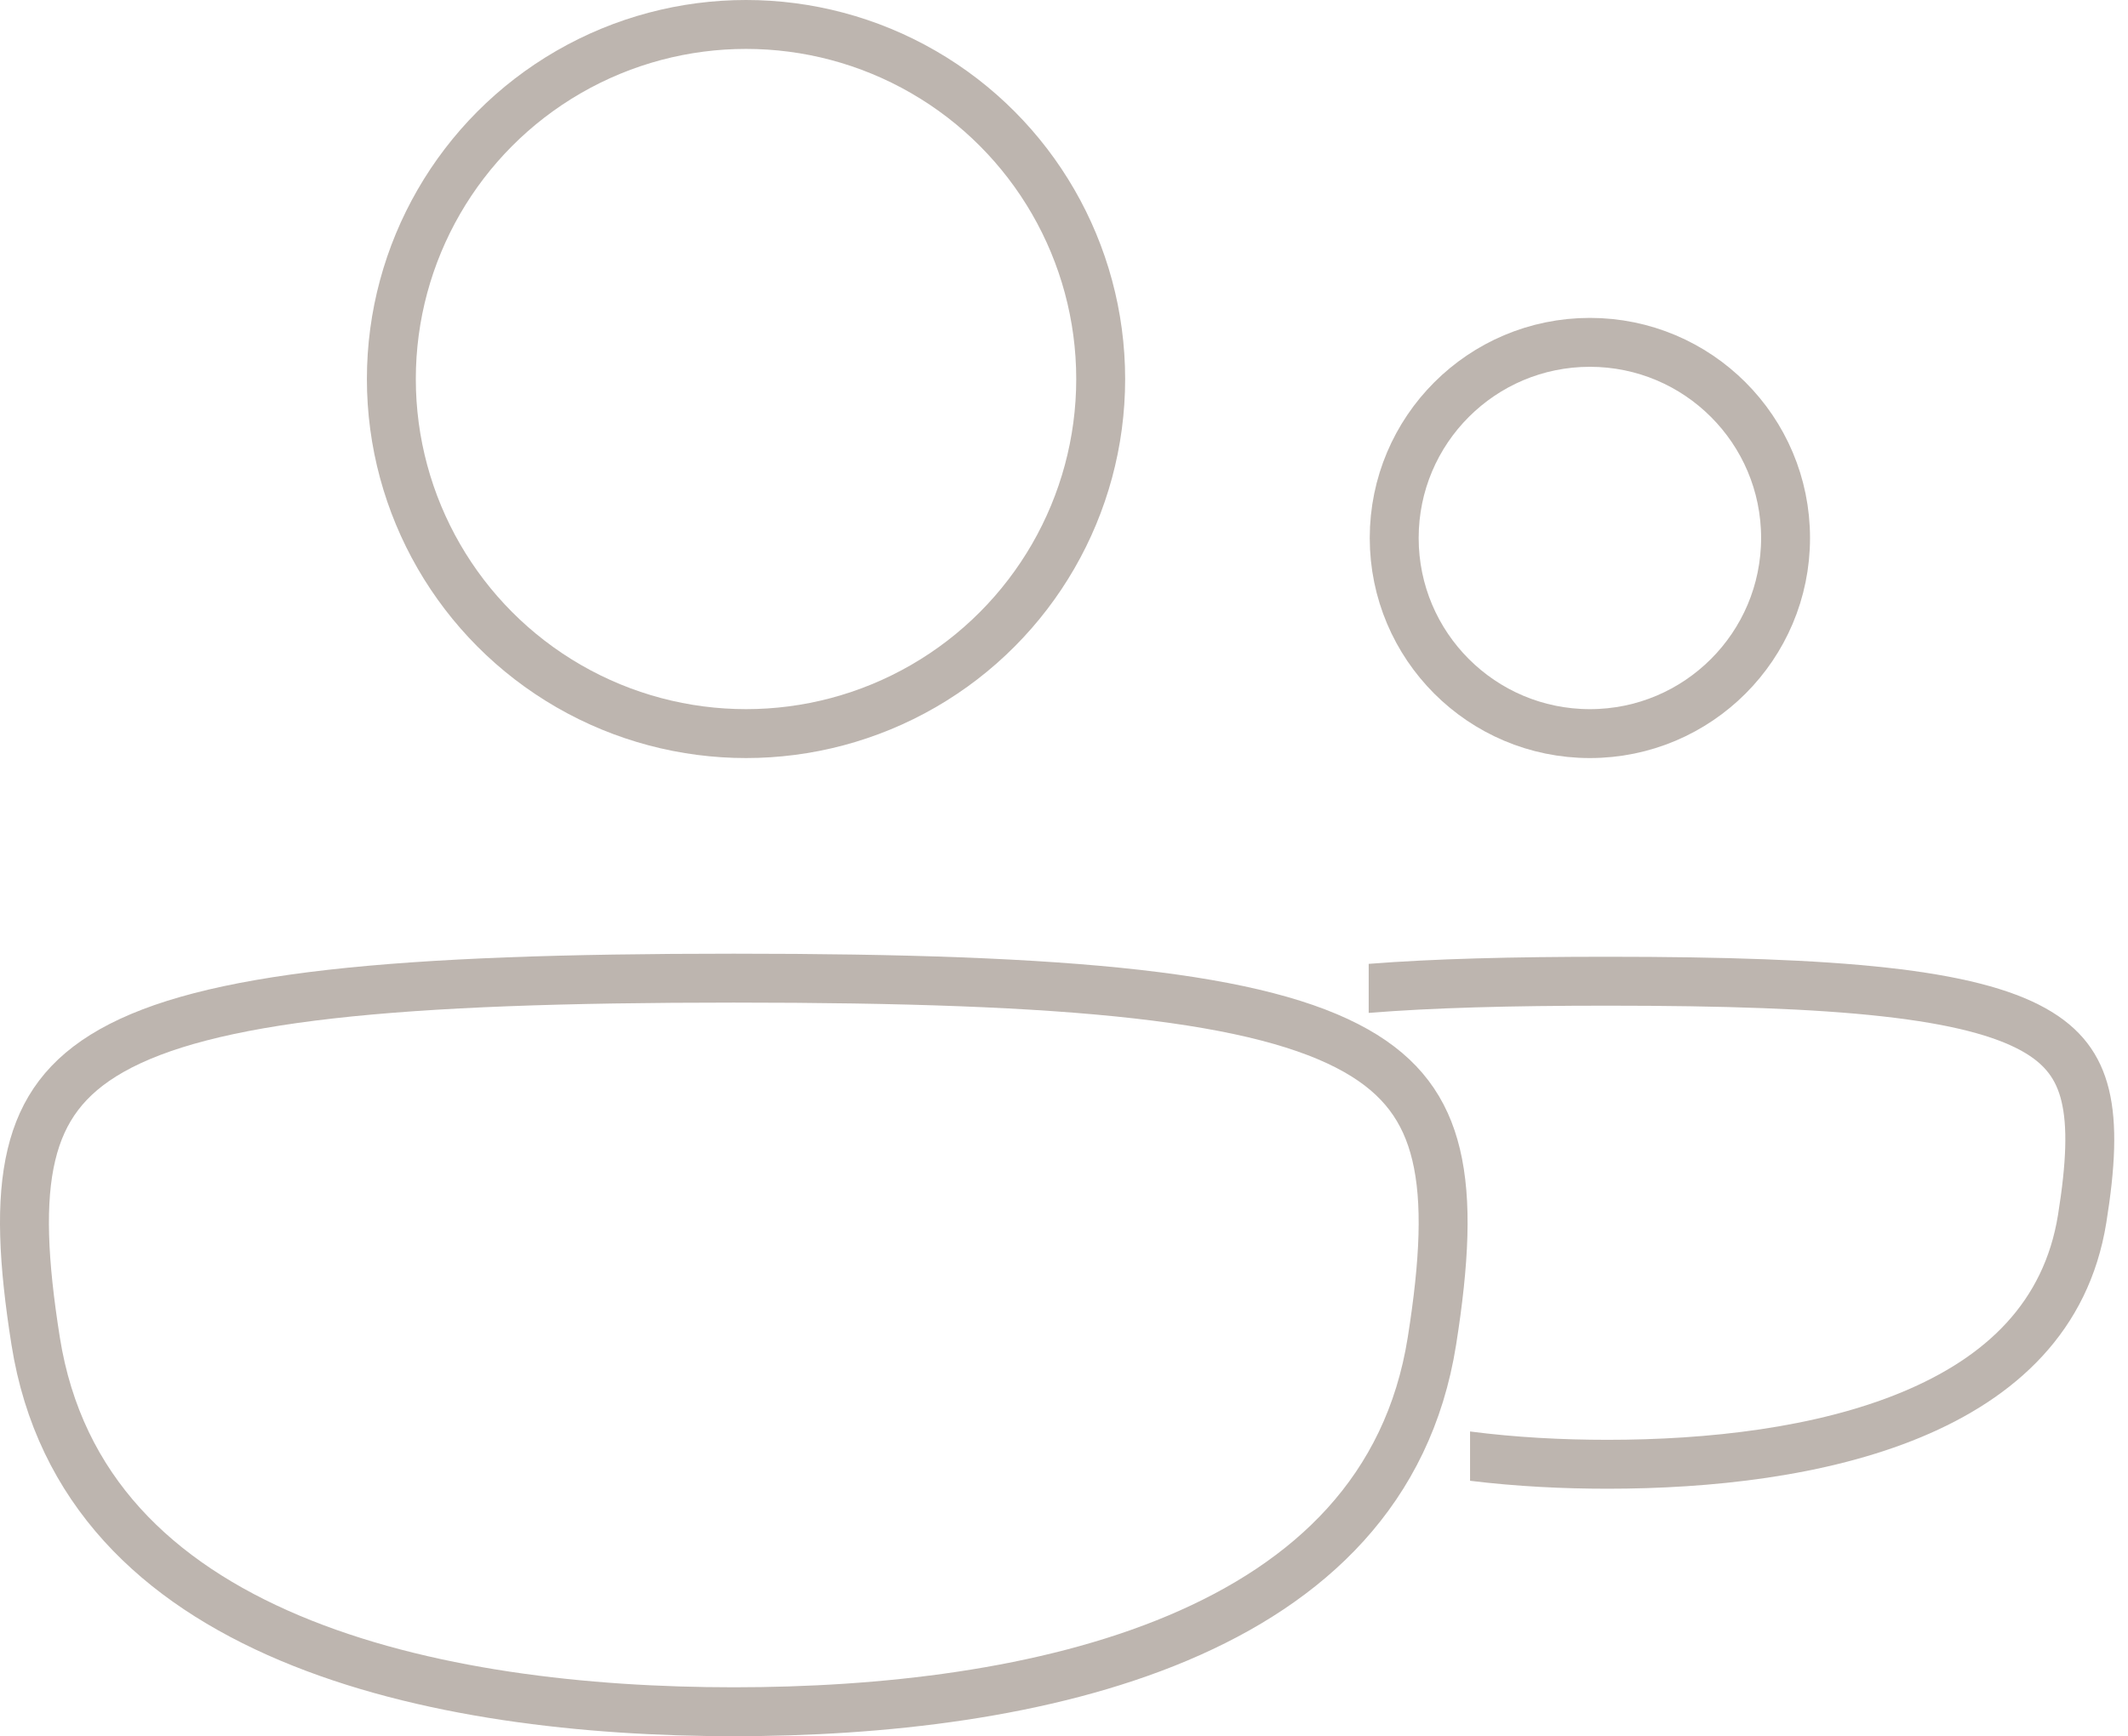
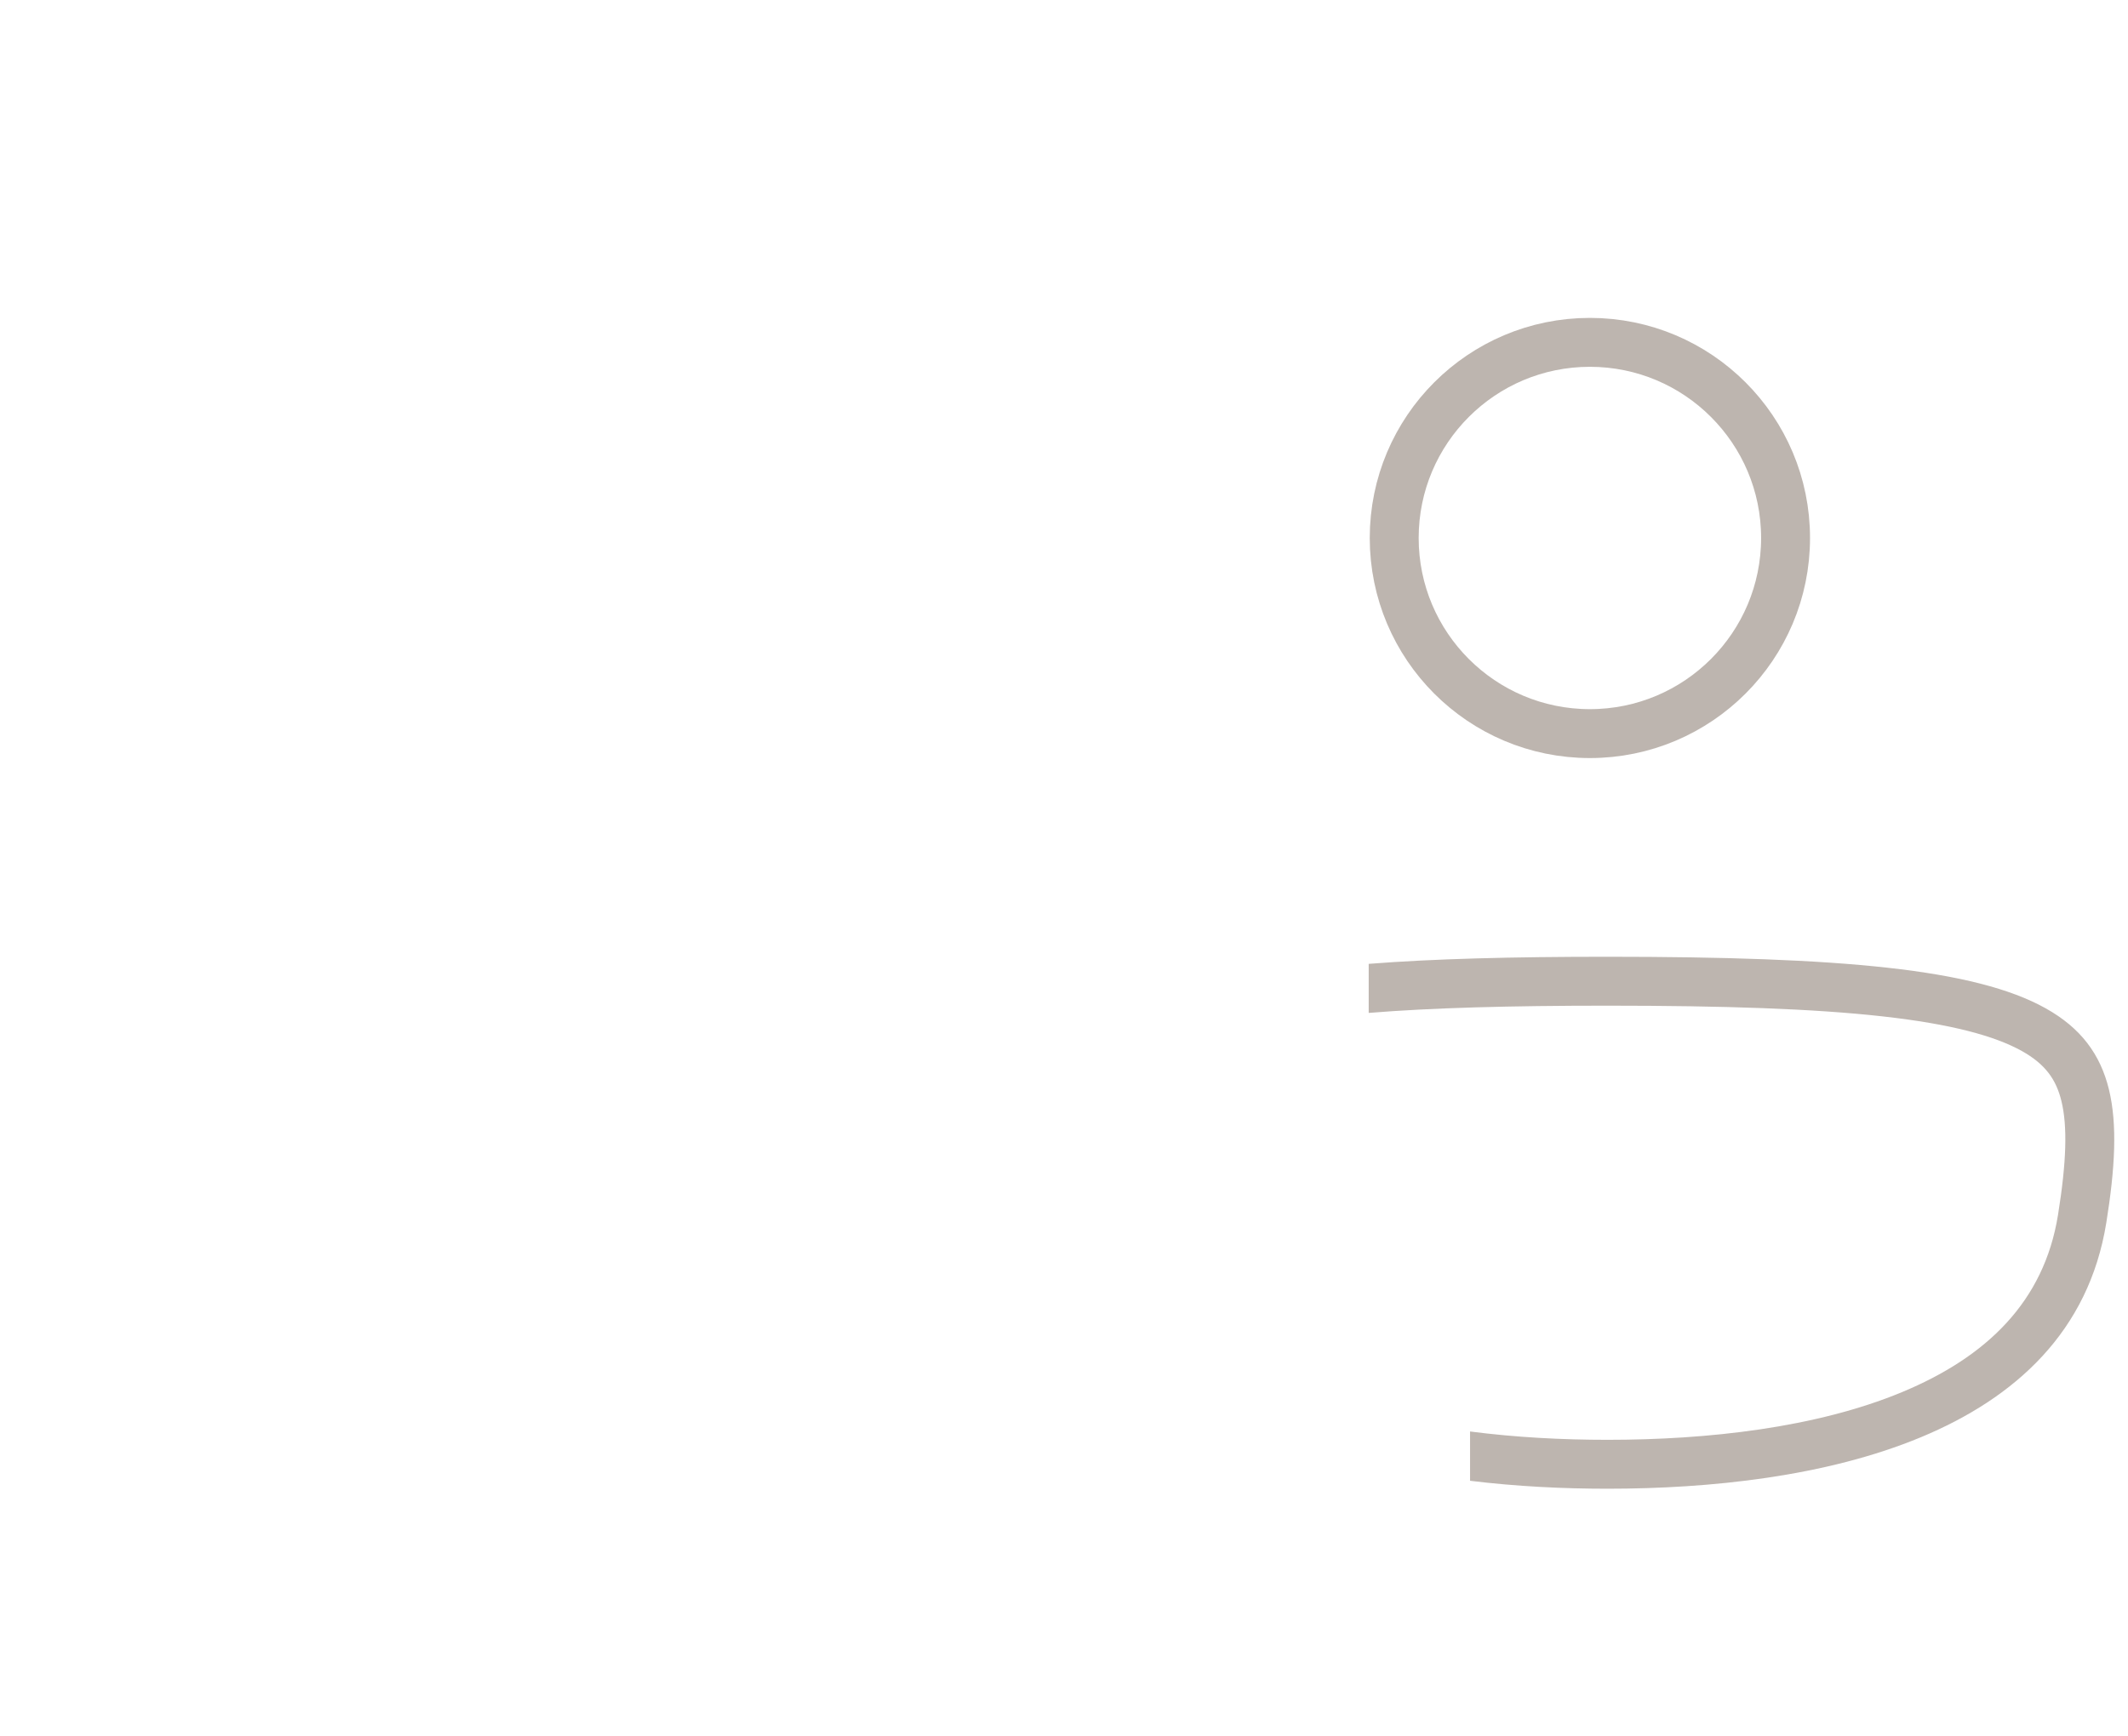
<svg xmlns="http://www.w3.org/2000/svg" width="87" height="71" viewBox="0 0 87 71" fill="none">
-   <circle cx="30.5" cy="15.5" r="14.5" stroke="#BDB5AF" stroke-width="2" />
  <circle cx="65" cy="22" r="8" stroke="#BDB5AF" stroke-width="2" />
-   <path d="M58.542 54.843C57.576 60.94 53.552 64.707 48.16 66.983C42.736 69.273 36.025 70 30 70C23.975 70 17.264 69.273 11.84 66.983C6.448 64.707 2.424 60.94 1.458 54.843C0.944 51.598 0.828 49.127 1.287 47.216C1.728 45.377 2.709 44.014 4.561 42.966C6.473 41.884 9.331 41.128 13.519 40.654C17.69 40.183 23.083 40 30 40C36.917 40 42.31 40.183 46.481 40.654C50.669 41.128 53.527 41.884 55.439 42.966C57.291 44.014 58.272 45.377 58.713 47.216C59.172 49.127 59.056 51.598 58.542 54.843Z" stroke="#BDB5AF" stroke-width="2" />
  <path fill-rule="evenodd" clip-rule="evenodd" d="M55.957 41.422C58.541 41.212 61.749 41.126 65.719 41.126C70.484 41.126 74.15 41.25 76.958 41.563C79.798 41.879 81.564 42.37 82.654 42.977C83.625 43.518 84.063 44.147 84.278 45.026C84.528 46.053 84.488 47.511 84.138 49.685C83.567 53.233 81.219 55.492 77.762 56.929C74.245 58.39 69.808 58.88 65.719 58.88C63.878 58.88 61.967 58.781 60.101 58.539V60.555C61.998 60.788 63.909 60.88 65.719 60.88C74.12 60.88 84.681 58.894 86.113 50.003C87.544 41.112 84.853 39.126 65.719 39.126C61.816 39.126 58.596 39.208 55.957 39.416V41.422Z" fill="#BDB5AF" />
</svg>